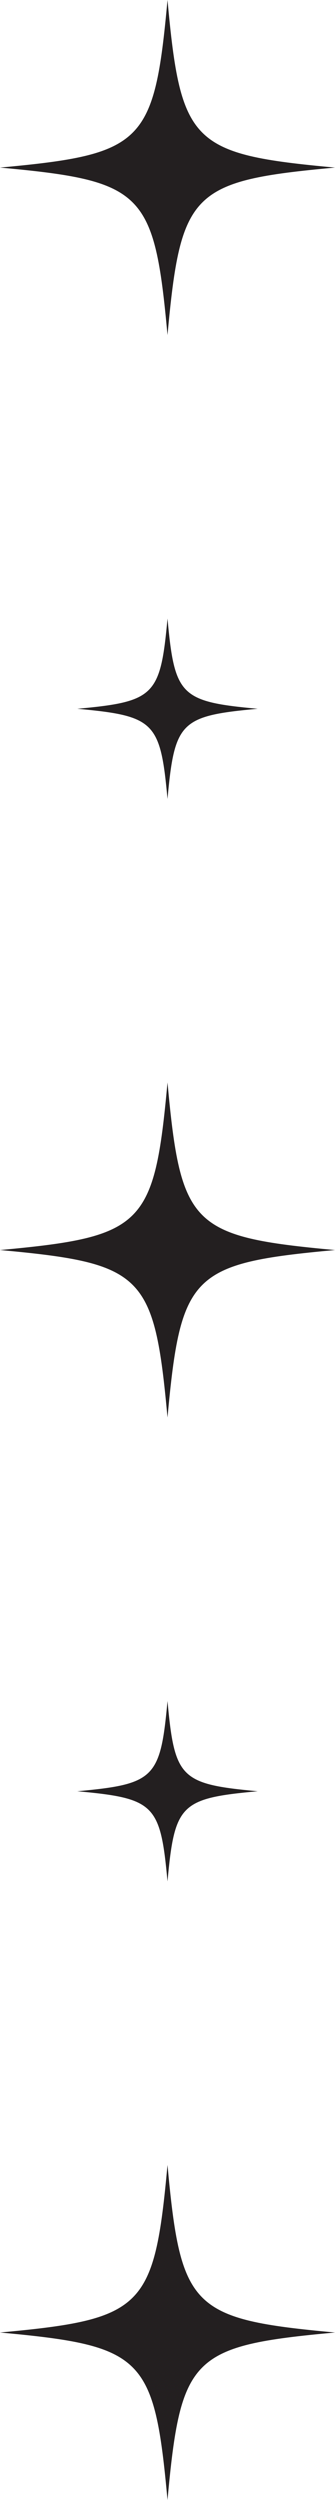
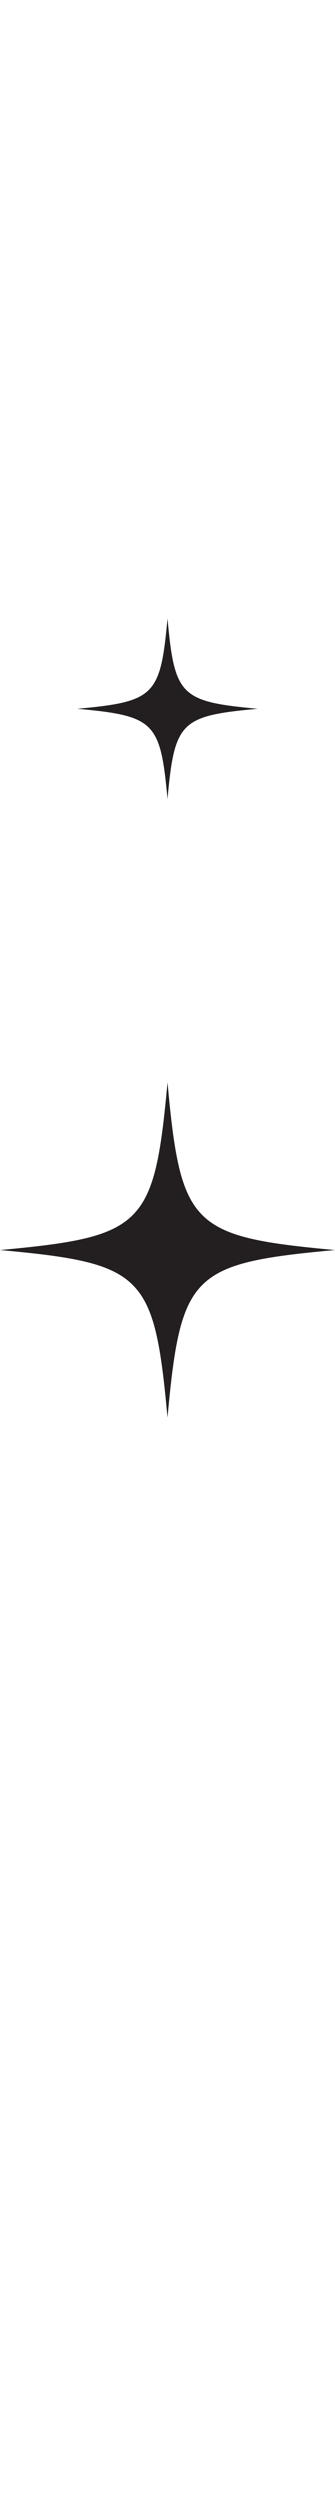
<svg xmlns="http://www.w3.org/2000/svg" width="13" height="97" viewBox="0 0 13 97" fill="none">
  <g clip-path="url(#clip0_357_27)">
-     <path d="M6.5 13C7.014 7.43 7.427 7.015 13 6.502C7.427 5.988 7.014 5.572 6.5 0C5.989 5.572 5.571 5.988 0 6.502C5.571 7.015 5.989 7.43 6.5 13Z" fill="#231F20" />
-   </g>
+     </g>
  <g clip-path="url(#clip1_357_27)">
    <path d="M6.5 55C7.014 49.43 7.427 49.015 13 48.502C7.427 47.988 7.014 47.572 6.5 42C5.989 47.572 5.571 47.988 0 48.502C5.571 49.015 5.989 49.43 6.5 55Z" fill="#231F20" />
  </g>
  <g clip-path="url(#clip2_357_27)">
    <path d="M6.5 97C7.014 91.43 7.427 91.015 13 90.502C7.427 89.988 7.014 89.572 6.5 84C5.989 89.572 5.571 89.988 0 90.502C5.571 91.015 5.989 91.43 6.5 97Z" fill="#231F20" />
  </g>
  <g clip-path="url(#clip3_357_27)">
    <path d="M6.5 31C6.777 28.001 6.999 27.777 10 27.501C6.999 27.224 6.777 27 6.5 24C6.225 27 6 27.224 3 27.501C6 27.777 6.225 28.001 6.5 31Z" fill="#231F20" />
  </g>
  <g clip-path="url(#clip4_357_27)">
-     <path d="M6.5 73C6.777 70.001 6.999 69.777 10 69.501C6.999 69.224 6.777 69 6.5 66C6.225 69 6 69.224 3 69.501C6 69.777 6.225 70.001 6.5 73Z" fill="#231F20" />
-   </g>
+     </g>
  <defs>
    <clipPath id="clip0_357_27">
-       <rect width="13" height="13" fill="white" />
-     </clipPath>
+       </clipPath>
    <clipPath id="clip1_357_27">
      <rect width="13" height="13" fill="white" transform="translate(0 42)" />
    </clipPath>
    <clipPath id="clip2_357_27">
-       <rect width="13" height="13" fill="white" transform="translate(0 84)" />
-     </clipPath>
+       </clipPath>
    <clipPath id="clip3_357_27">
      <rect width="7" height="7" fill="white" transform="translate(3 24)" />
    </clipPath>
    <clipPath id="clip4_357_27">
      <rect width="7" height="7" fill="white" transform="translate(3 66)" />
    </clipPath>
  </defs>
</svg>